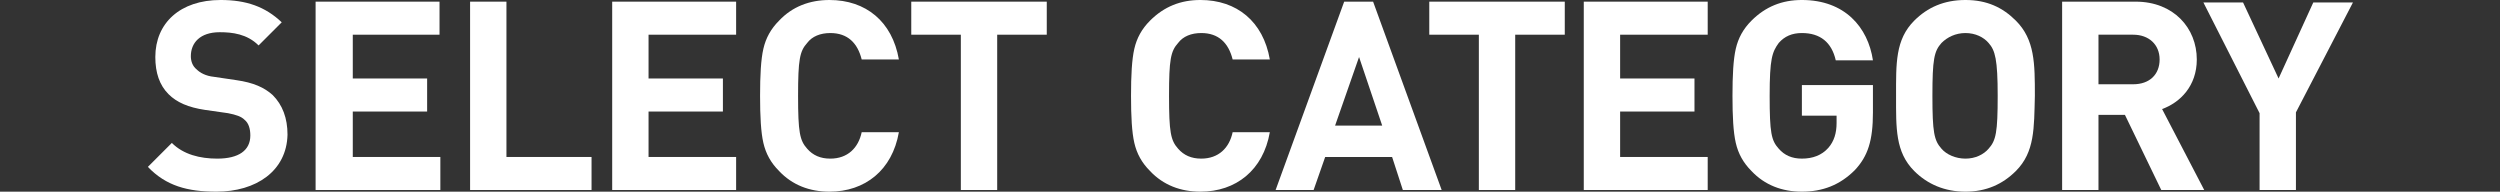
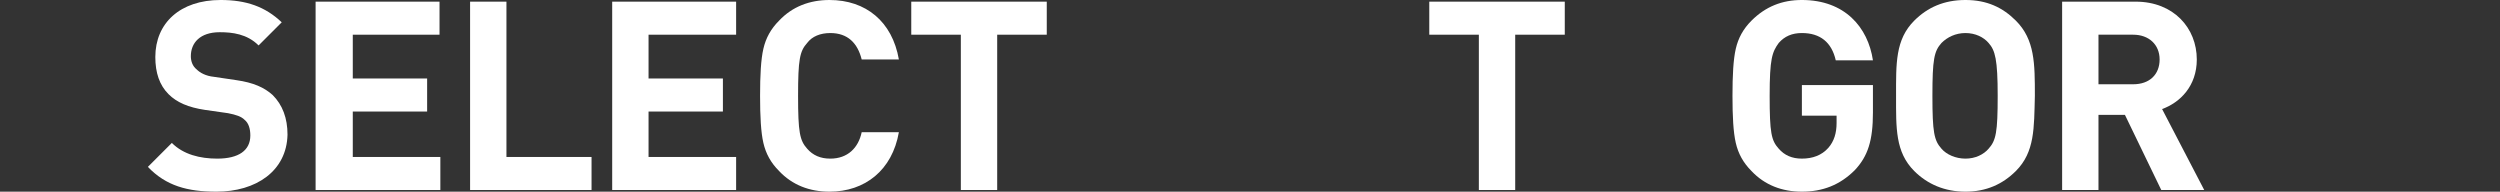
<svg xmlns="http://www.w3.org/2000/svg" version="1.1" id="レイヤー_1" x="0px" y="0px" viewBox="0 0 302.6 23.2" style="enable-background:new 0 0 302.6 23.2;" xml:space="preserve">
  <rect x="0" y="0" width="302.6" height="23.2" fill="#333333" stroke="none" />
  <style type="text/css">
	.st0{fill:#FFFFFF;}
</style>
  <g>
    <g>
      <path class="st0" d="M26.2,23.2c-3.5,0-6.1-0.7-8.3-3l2.9-2.9c1.4,1.4,3.4,1.9,5.5,1.9c2.6,0,4-1,4-2.8c0-0.8-0.2-1.5-0.7-1.9    c-0.4-0.4-1-0.6-2-0.8l-2.8-0.4c-2-0.3-3.4-0.9-4.4-1.9c-1.1-1.1-1.6-2.6-1.6-4.5c0-4.1,3-6.9,7.9-6.9c3.1,0,5.4,0.8,7.4,2.7    l-2.8,2.8c-1.4-1.4-3.2-1.6-4.7-1.6c-2.4,0-3.5,1.3-3.5,2.9c0,0.6,0.2,1.2,0.7,1.6c0.4,0.4,1.1,0.8,2.1,0.9l2.7,0.4    c2.1,0.3,3.4,0.9,4.4,1.8c1.2,1.2,1.8,2.8,1.8,4.8C34.7,20.7,31,23.2,26.2,23.2z" />
      <path class="st0" d="M38.2,23V0.2h15v4H42.7v5.3h9v4h-9V19h10.6v4H38.2z" />
      <path class="st0" d="M56.9,23V0.2h4.4V19h10.3v4H56.9z" />
      <path class="st0" d="M74.1,23V0.2h15v4H78.5v5.3h9v4h-9V19h10.6v4H74.1z" />
      <path class="st0" d="M100.4,23.2c-2.4,0-4.5-0.8-6.1-2.5c-1-1-1.6-2.1-1.9-3.4S92,14.1,92,11.6s0.1-4.4,0.4-5.7s0.9-2.4,1.9-3.4    C95.9,0.8,98,0,100.4,0c4.4,0,7.6,2.6,8.4,7.2h-4.5c-0.5-2-1.7-3.2-3.8-3.2c-1.2,0-2.2,0.4-2.8,1.2c-0.9,1-1.1,2-1.1,6.4    s0.2,5.4,1.1,6.4c0.7,0.8,1.6,1.2,2.8,1.2c2.1,0,3.4-1.3,3.8-3.2h4.5C108,20.6,104.7,23.2,100.4,23.2z" />
      <path class="st0" d="M120.7,4.2V23h-4.4V4.2h-6v-4h16.4v4H120.7z" />
-       <path class="st0" d="M145.3,23.2c-2.4,0-4.5-0.8-6.1-2.5c-1-1-1.6-2.1-1.9-3.4s-0.4-3.2-0.4-5.7s0.1-4.4,0.4-5.7s0.9-2.4,1.9-3.4    c1.7-1.7,3.7-2.5,6.1-2.5c4.4,0,7.6,2.6,8.4,7.2h-4.5c-0.5-2-1.7-3.2-3.8-3.2c-1.2,0-2.2,0.4-2.8,1.2c-0.9,1-1.1,2-1.1,6.4    s0.2,5.4,1.1,6.4c0.7,0.8,1.6,1.2,2.8,1.2c2.1,0,3.4-1.3,3.8-3.2h4.5C152.9,20.6,149.6,23.2,145.3,23.2z" />
-       <path class="st0" d="M169.8,23l-1.3-4h-8.1l-1.4,4h-4.6l8.3-22.8h3.5l8.3,22.8H169.8z M164.5,6.9l-2.9,8.3h5.7L164.5,6.9z" />
      <path class="st0" d="M183.4,4.2V23H179V4.2h-6v-4h16.4v4H183.4z" />
-       <path class="st0" d="M191.7,23V0.2h15v4h-10.6v5.3h9v4h-9V19h10.6v4H191.7z" />
      <path class="st0" d="M224.5,20.6c-1.8,1.8-3.9,2.6-6.4,2.6c-2.4,0-4.5-0.8-6.1-2.5c-1-1-1.6-2.1-1.9-3.4c-0.3-1.3-0.4-3.2-0.4-5.7    s0.1-4.4,0.4-5.7c0.3-1.3,0.9-2.4,1.9-3.4c1.7-1.7,3.7-2.5,6.1-2.5c5.2,0,8,3.3,8.6,7.3h-4.5c-0.5-2.2-1.9-3.3-4.1-3.3    c-1.2,0-2.1,0.4-2.8,1.2c-0.8,1.1-1.1,1.9-1.1,6.4s0.2,5.4,1.1,6.4c0.7,0.8,1.6,1.2,2.8,1.2c1.3,0,2.4-0.4,3.2-1.3    c0.7-0.8,1-1.8,1-3V14h-4.2v-3.7h8.6v3.3C226.7,17,226.1,18.9,224.5,20.6z" />
      <path class="st0" d="M244,20.7c-1.6,1.6-3.6,2.5-6.1,2.5s-4.6-0.9-6.2-2.5c-2.3-2.3-2.2-5.2-2.2-9.1s-0.1-6.8,2.2-9.1    c1.6-1.6,3.6-2.5,6.2-2.5s4.5,0.9,6.1,2.5c2.3,2.3,2.3,5.2,2.3,9.1C246.2,15.5,246.3,18.4,244,20.7z M240.7,5.2    c-0.6-0.7-1.6-1.2-2.8-1.2s-2.2,0.5-2.9,1.2c-0.9,1-1.1,2-1.1,6.4s0.2,5.4,1.1,6.4c0.6,0.7,1.7,1.2,2.9,1.2s2.2-0.5,2.8-1.2    c0.9-1,1.1-2,1.1-6.4S241.5,6.1,240.7,5.2z" />
      <path class="st0" d="M261.6,23l-4.4-9.1H254V23h-4.4V0.2h8.9c4.6,0,7.4,3.2,7.4,7c0,3.2-2,5.2-4.2,6l5.1,9.8H261.6z M258.2,4.2    H254v6h4.2c2,0,3.2-1.2,3.2-3S260.1,4.2,258.2,4.2z" />
-       <path class="st0" d="M277.9,13.6V23h-4.4v-9.3l-6.8-13.4h4.8l4.3,9.2l4.2-9.2h4.8L277.9,13.6z" />
    </g>
  </g>
</svg>